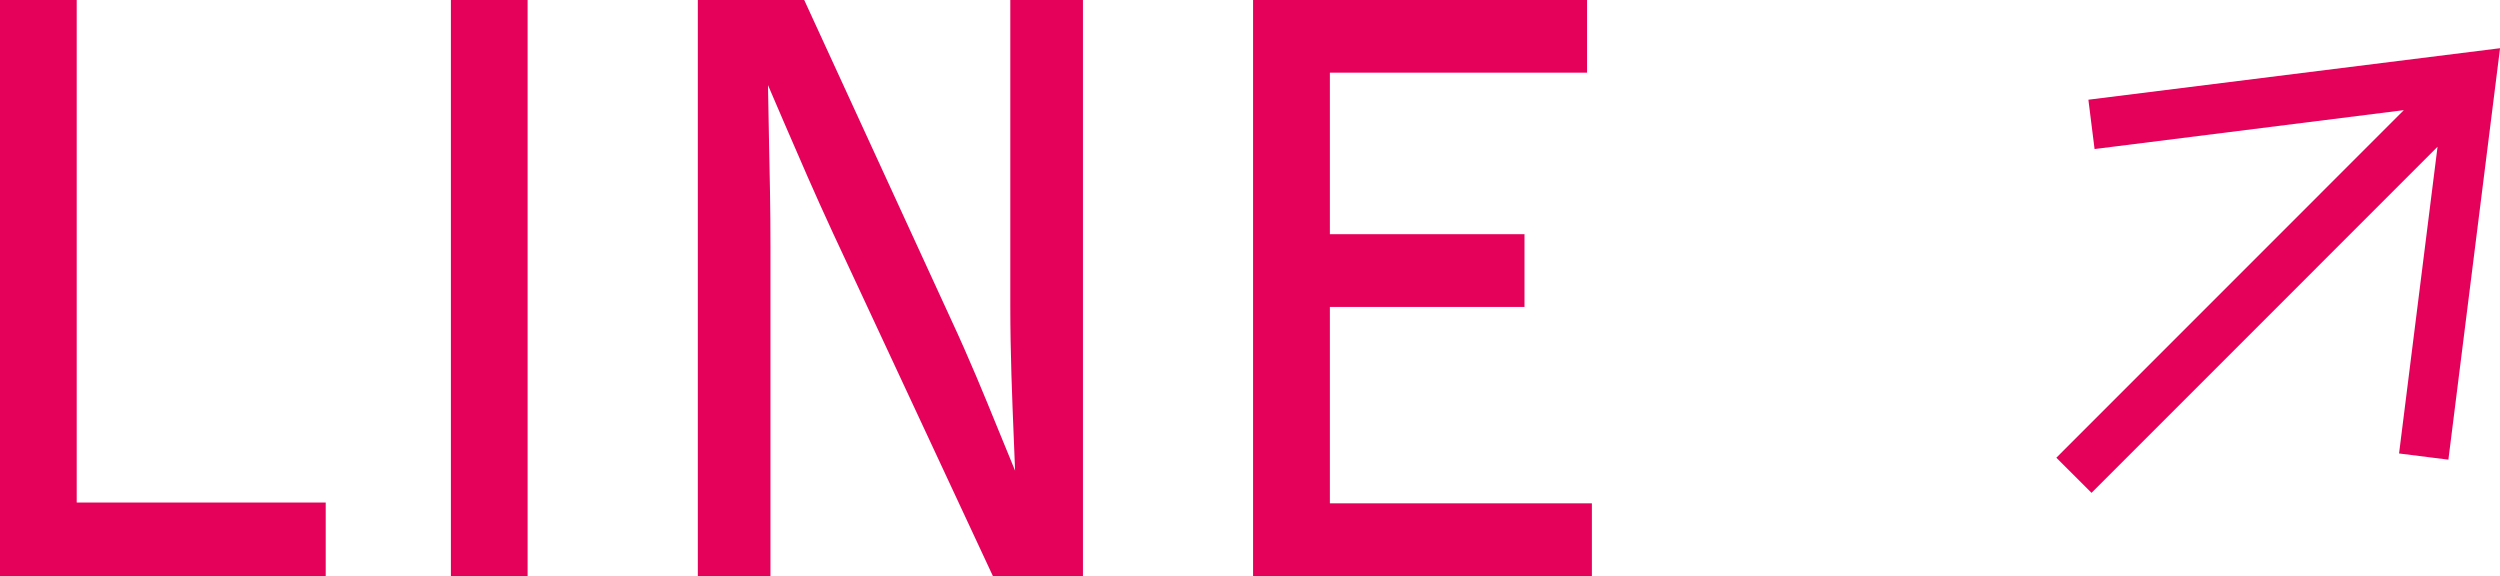
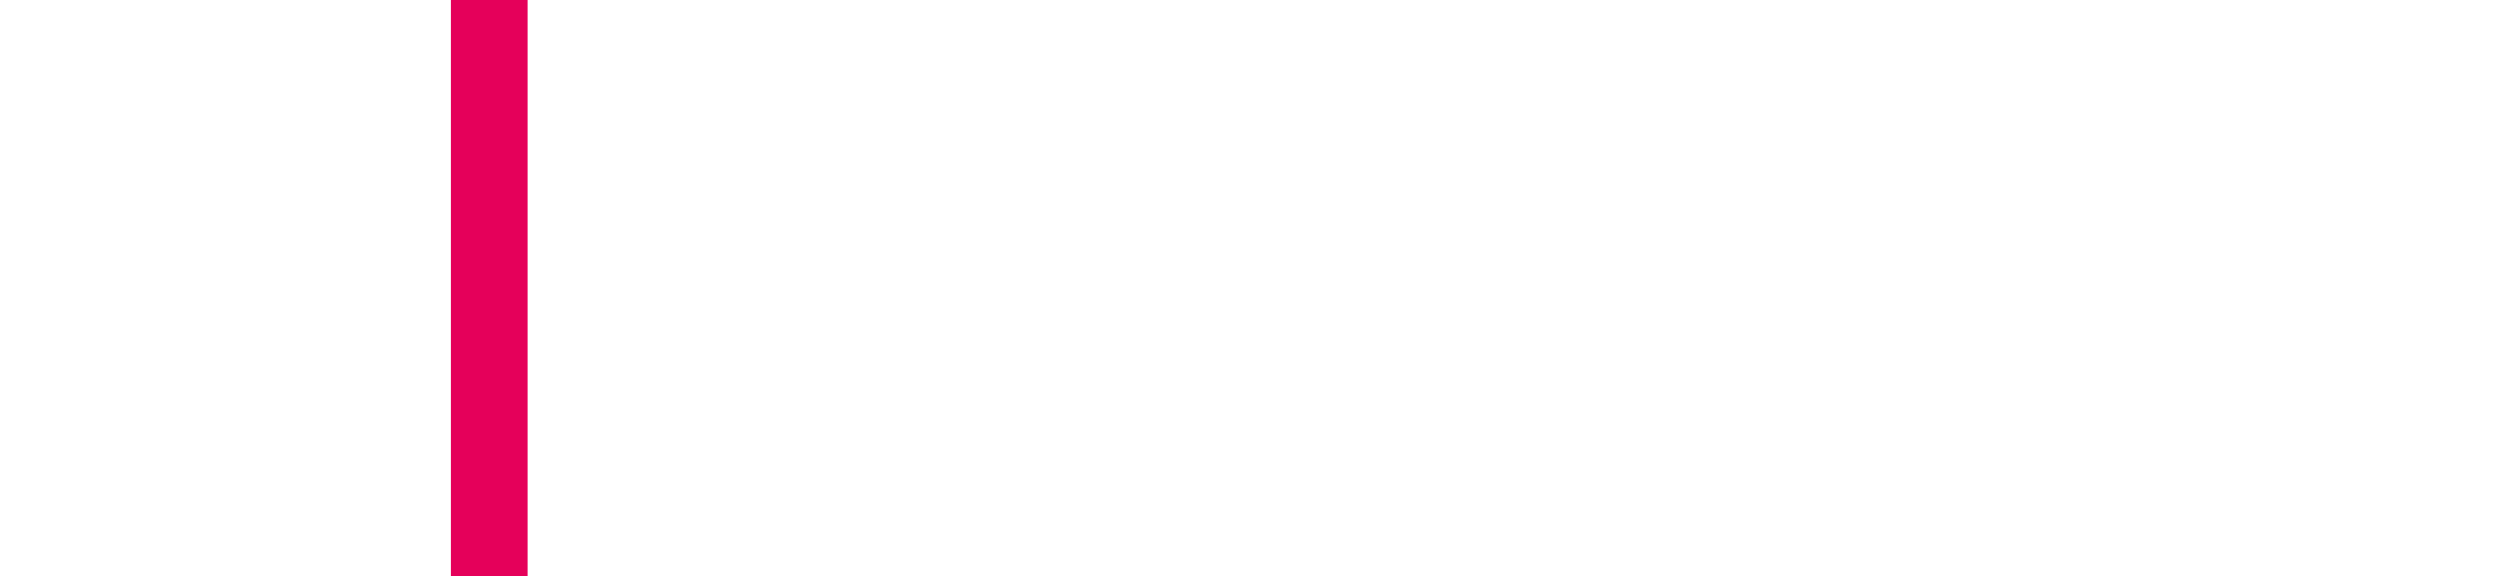
<svg xmlns="http://www.w3.org/2000/svg" width="56.515" height="13.021" viewBox="0 0 56.515 13.021">
  <defs>
    <clipPath id="a">
-       <rect width="56.515" height="13.021" fill="none" />
-     </clipPath>
+       </clipPath>
  </defs>
  <g transform="translate(0 0)">
-     <path d="M0,0V13.021H7.363V11.36H1.734V0Z" fill="#e5005a" />
    <rect width="1.734" height="13.021" transform="translate(10.193 0)" fill="#e5005a" />
    <g transform="translate(0 0)">
      <g transform="translate(0 0)" clip-path="url(#a)">
-         <path d="M22.982,6.913c0,1.078.041,2.068.08,3.027.01.232.02.463.028.7-.131-.315-.256-.622-.382-.931-.317-.778-.644-1.582-1.078-2.514L18.323,0H15.918V13.021H17.56V5.561c0-.83-.016-1.6-.033-2.382-.008-.411-.017-.826-.023-1.255.136.312.263.608.387.9.34.786.659,1.529,1.083,2.446l3.563,7.642.053.113h2.034V0H22.982Z" transform="translate(-0.143 0)" fill="#e5005a" />
-         <path d="M30.319,6.939h4.4V5.294h-4.4V1.643h5.814V0h-7.55V13.021h7.659V11.378H30.319Z" transform="translate(-0.256 0)" fill="#e5005a" />
-         <path d="M47.63,2.264l.14,1.115L54.761,2.5l-7.855,7.857.795.794,7.822-7.823-.87,6.933,1.115.14L56.936,1.1Z" transform="translate(-0.42 -0.01)" fill="#e5005a" />
-       </g>
+         </g>
    </g>
  </g>
</svg>